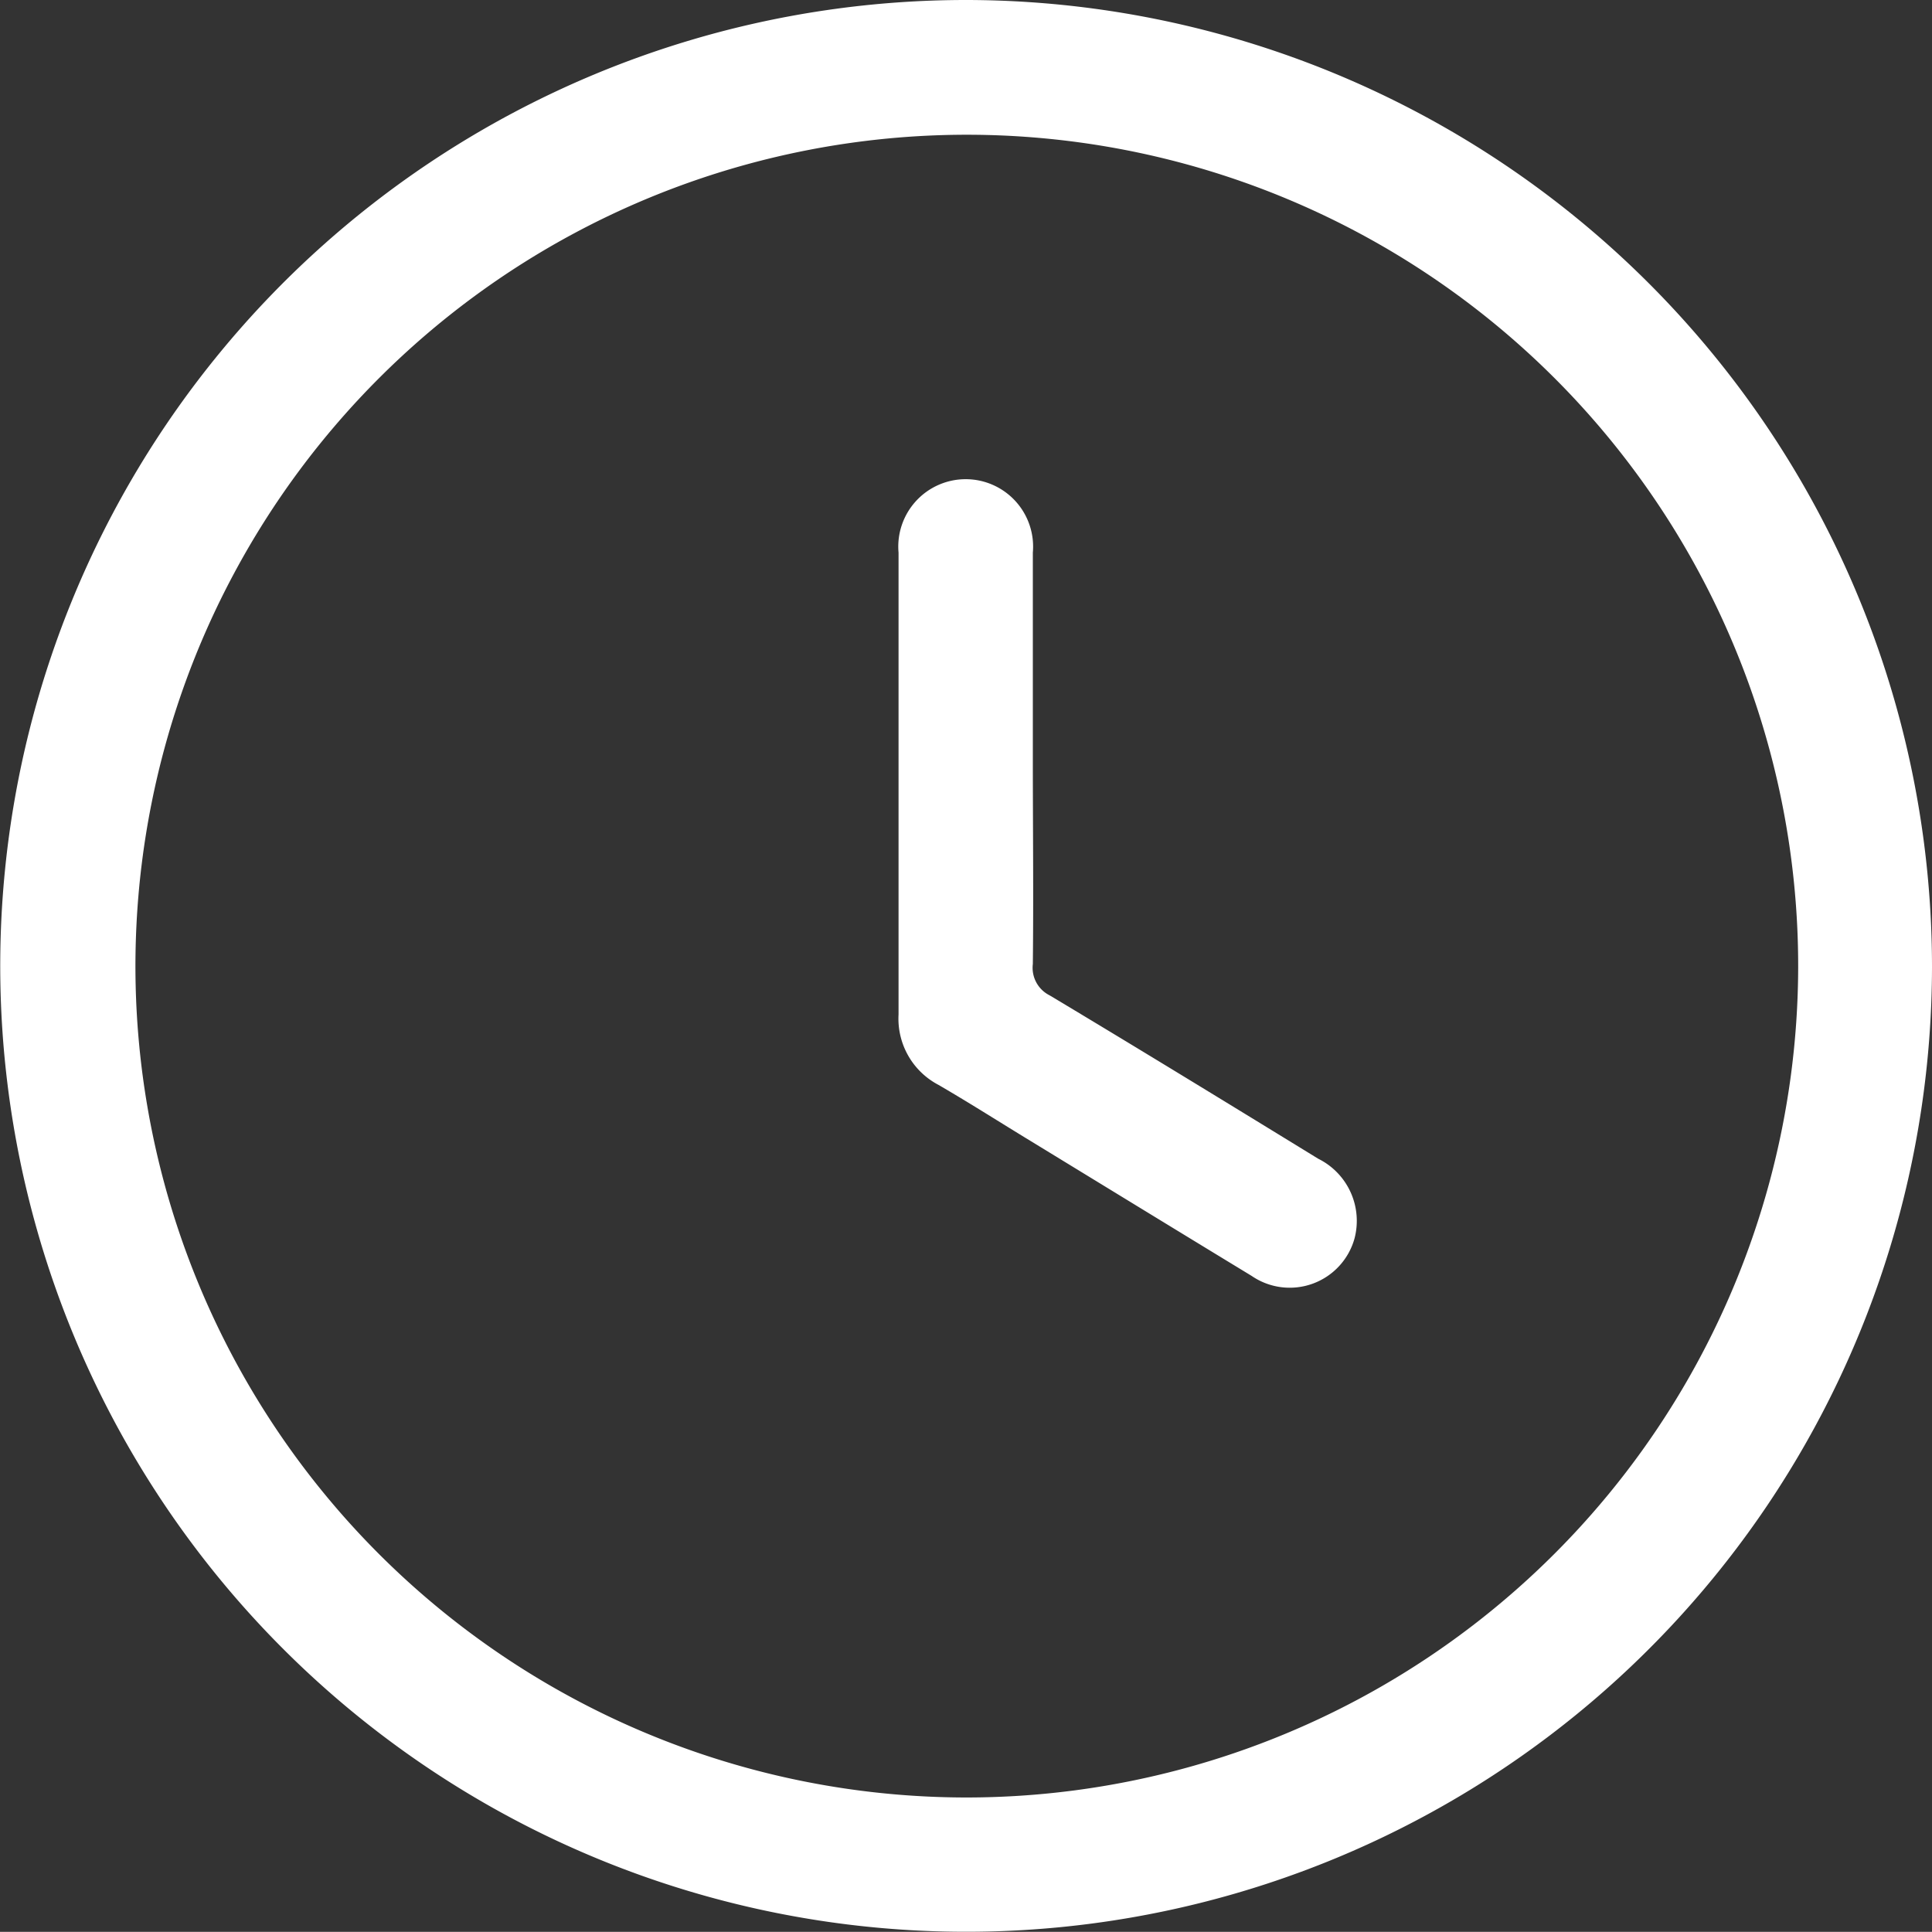
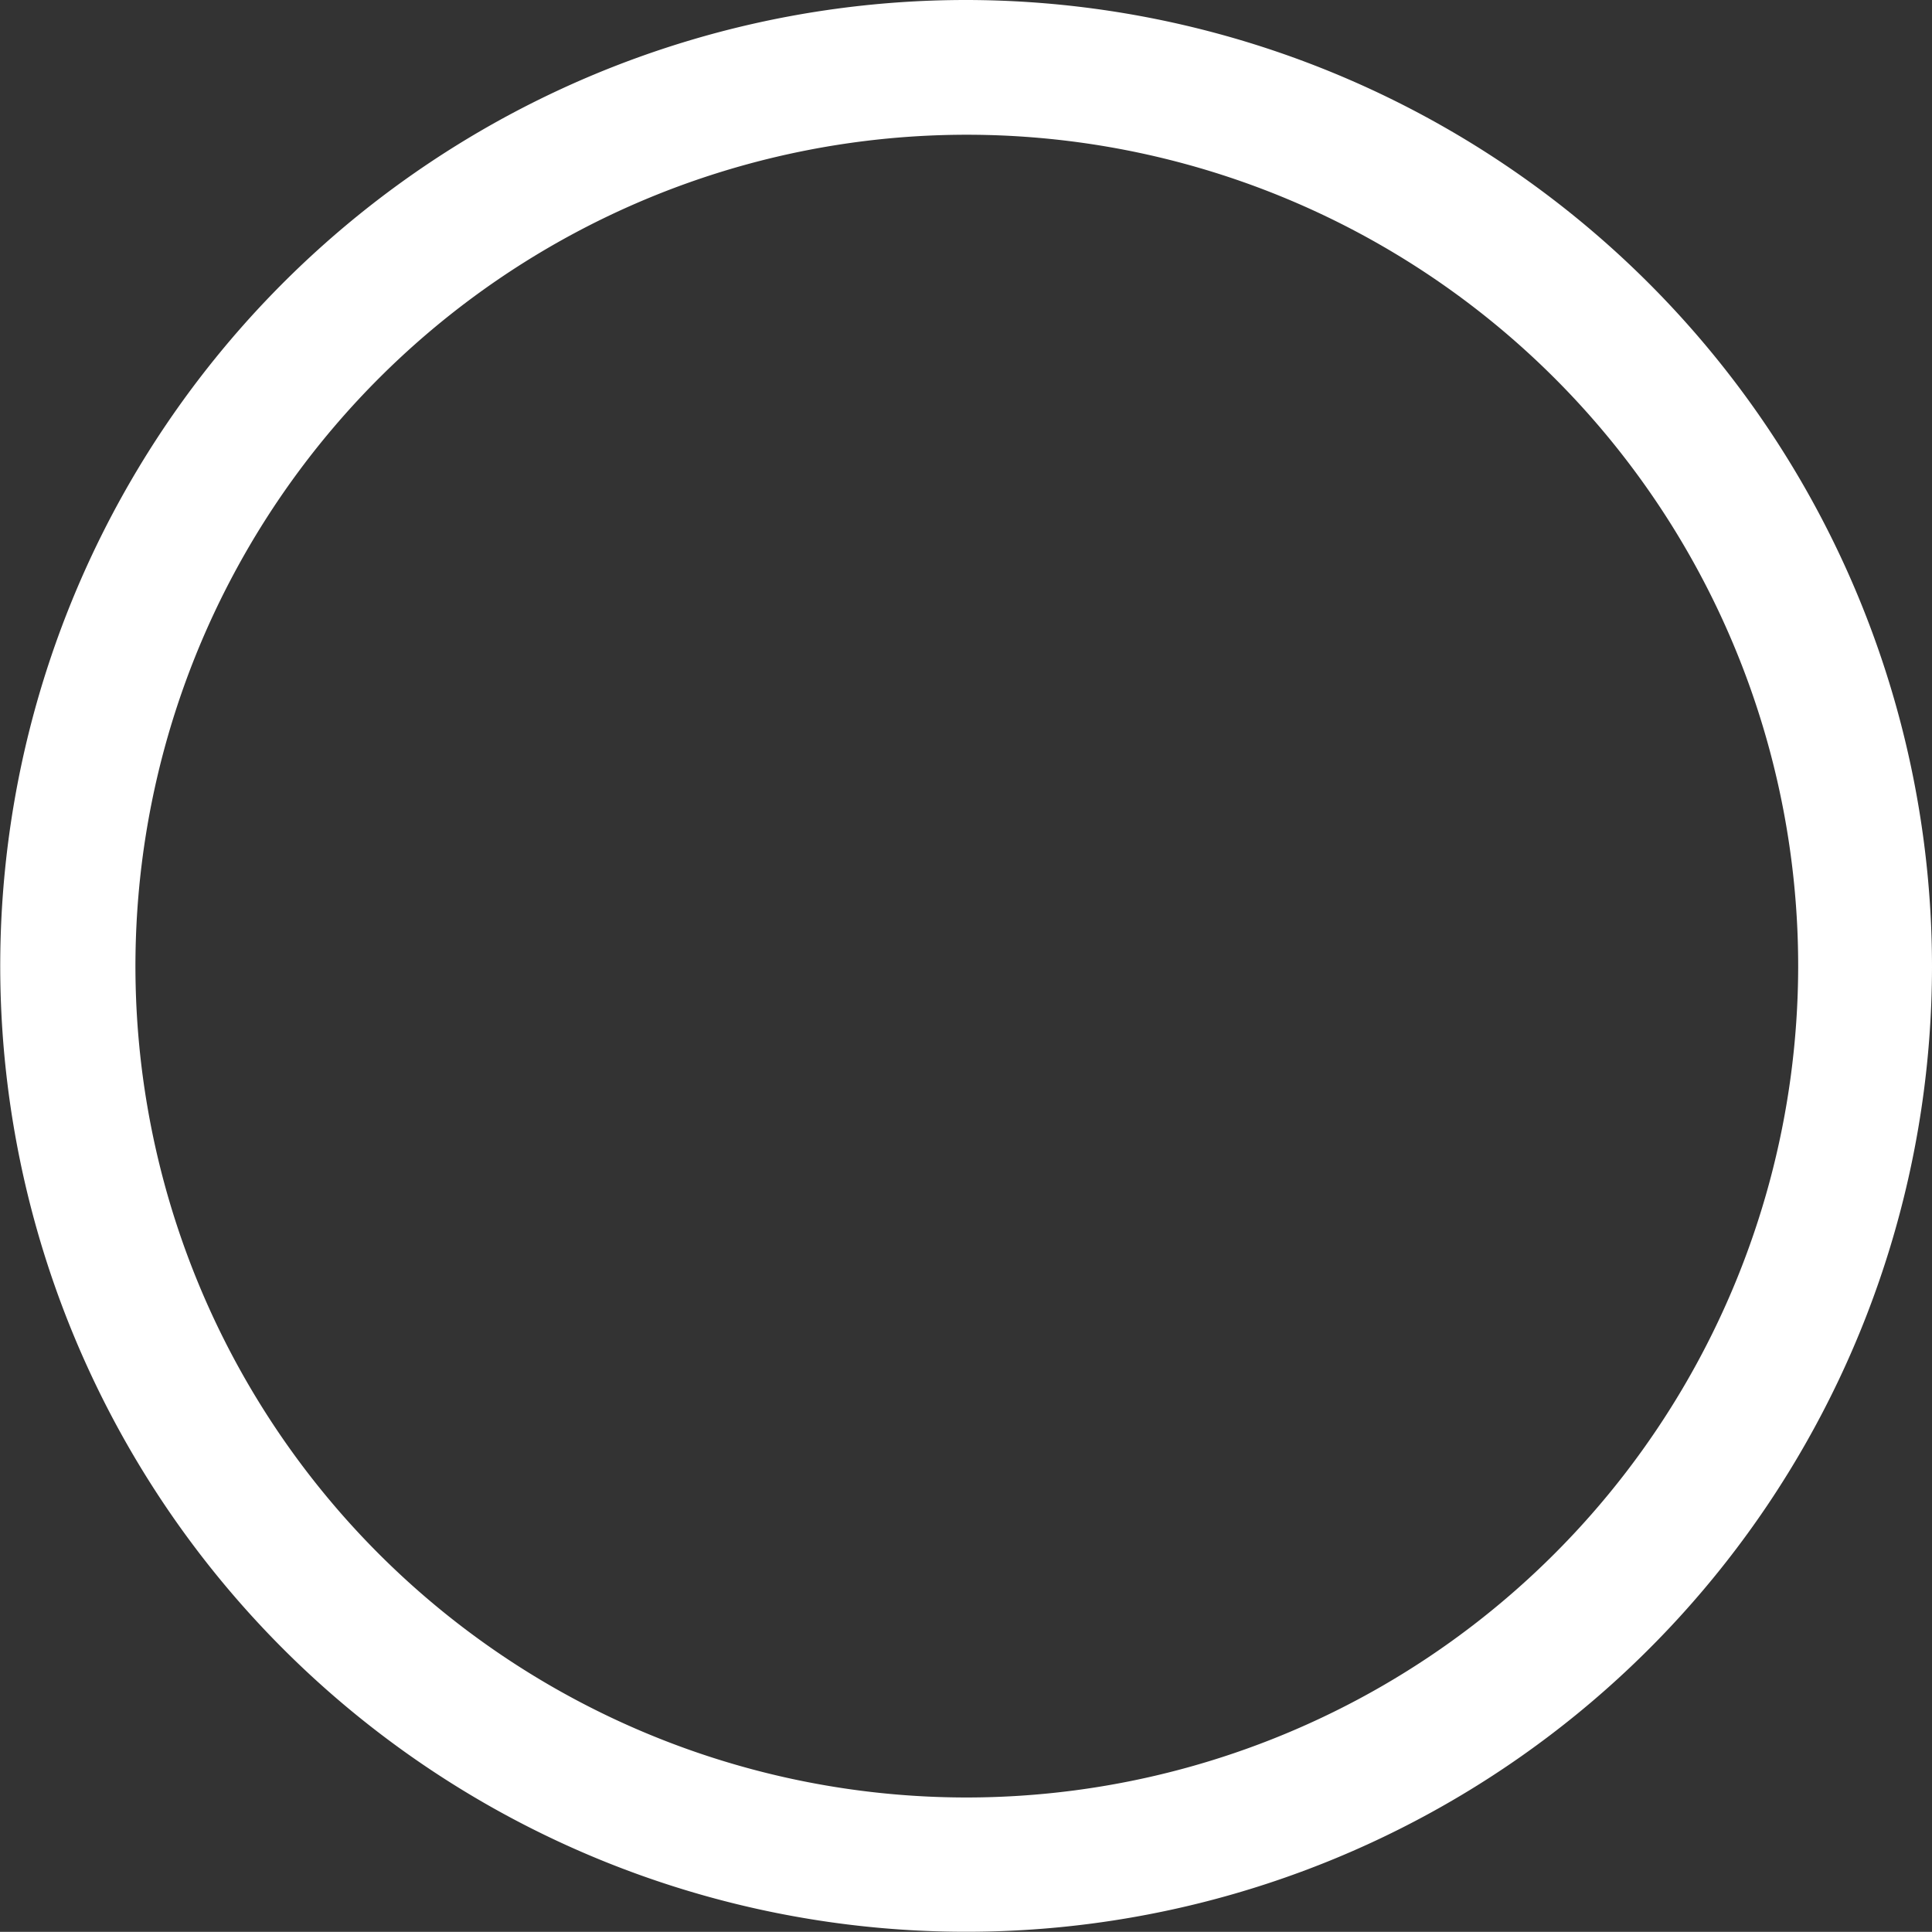
<svg xmlns="http://www.w3.org/2000/svg" width="25.077" height="25.075" viewBox="0 0 25.077 25.075">
  <rect x="0" y="0" width="25.077" height="25.075" fill="#333333" stroke="none" />
  <g transform="translate(0 0)">
    <path d="M12.555,0A12.537,12.537,0,1,0,25.077,12.554,12.552,12.552,0,0,0,12.555,0ZM12.54,23.331a10.791,10.791,0,1,1,10.8-10.777A10.8,10.8,0,0,1,12.54,23.331Z" transform="translate(0 0)" fill="#fff" />
-     <path d="M165.622,94.135c-1.159-.711-2.318-1.421-3.485-2.12a.4.4,0,0,1-.219-.407c.01-.89,0-1.78,0-2.67v-2.67a.875.875,0,1,0-1.743,0v5.995a.97.97,0,0,0,.519.914c.377.219.744.452,1.115.679.983.6,1.962,1.2,2.949,1.8a.873.873,0,0,0,1.336-.488A.9.9,0,0,0,165.622,94.135Z" transform="translate(-148.512 -79.095)" fill="#fff" />
  </g>
</svg>